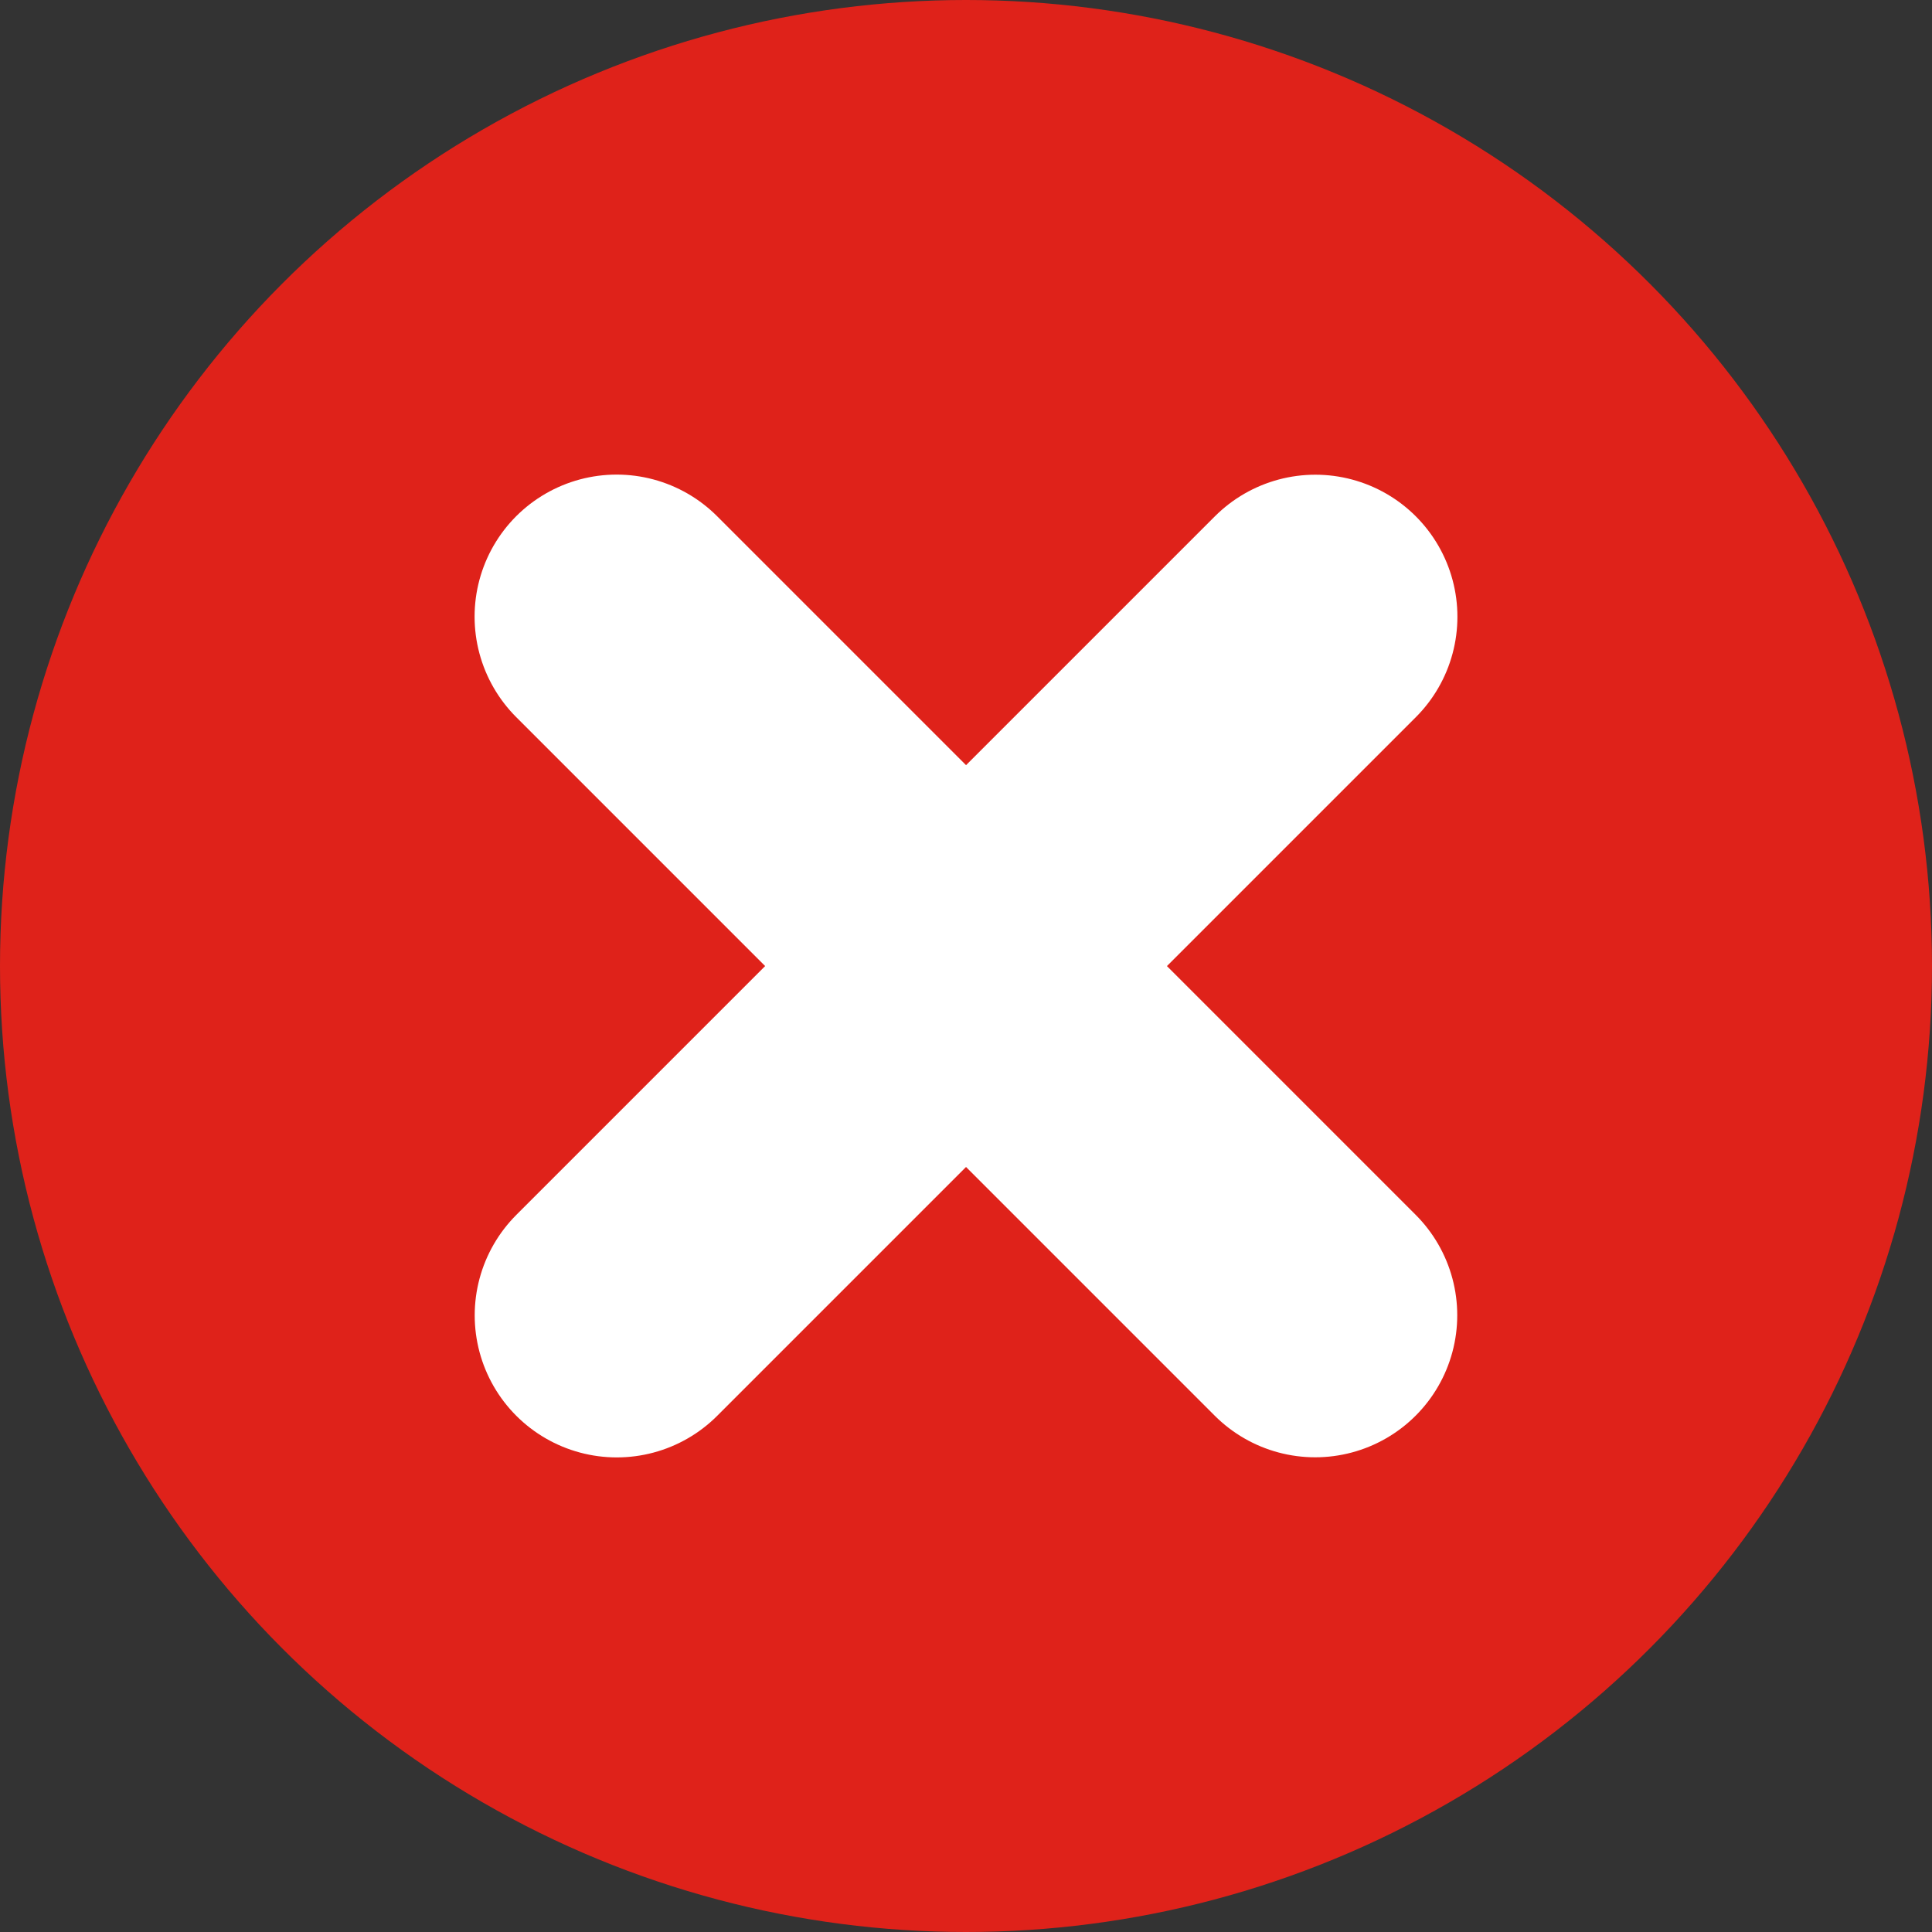
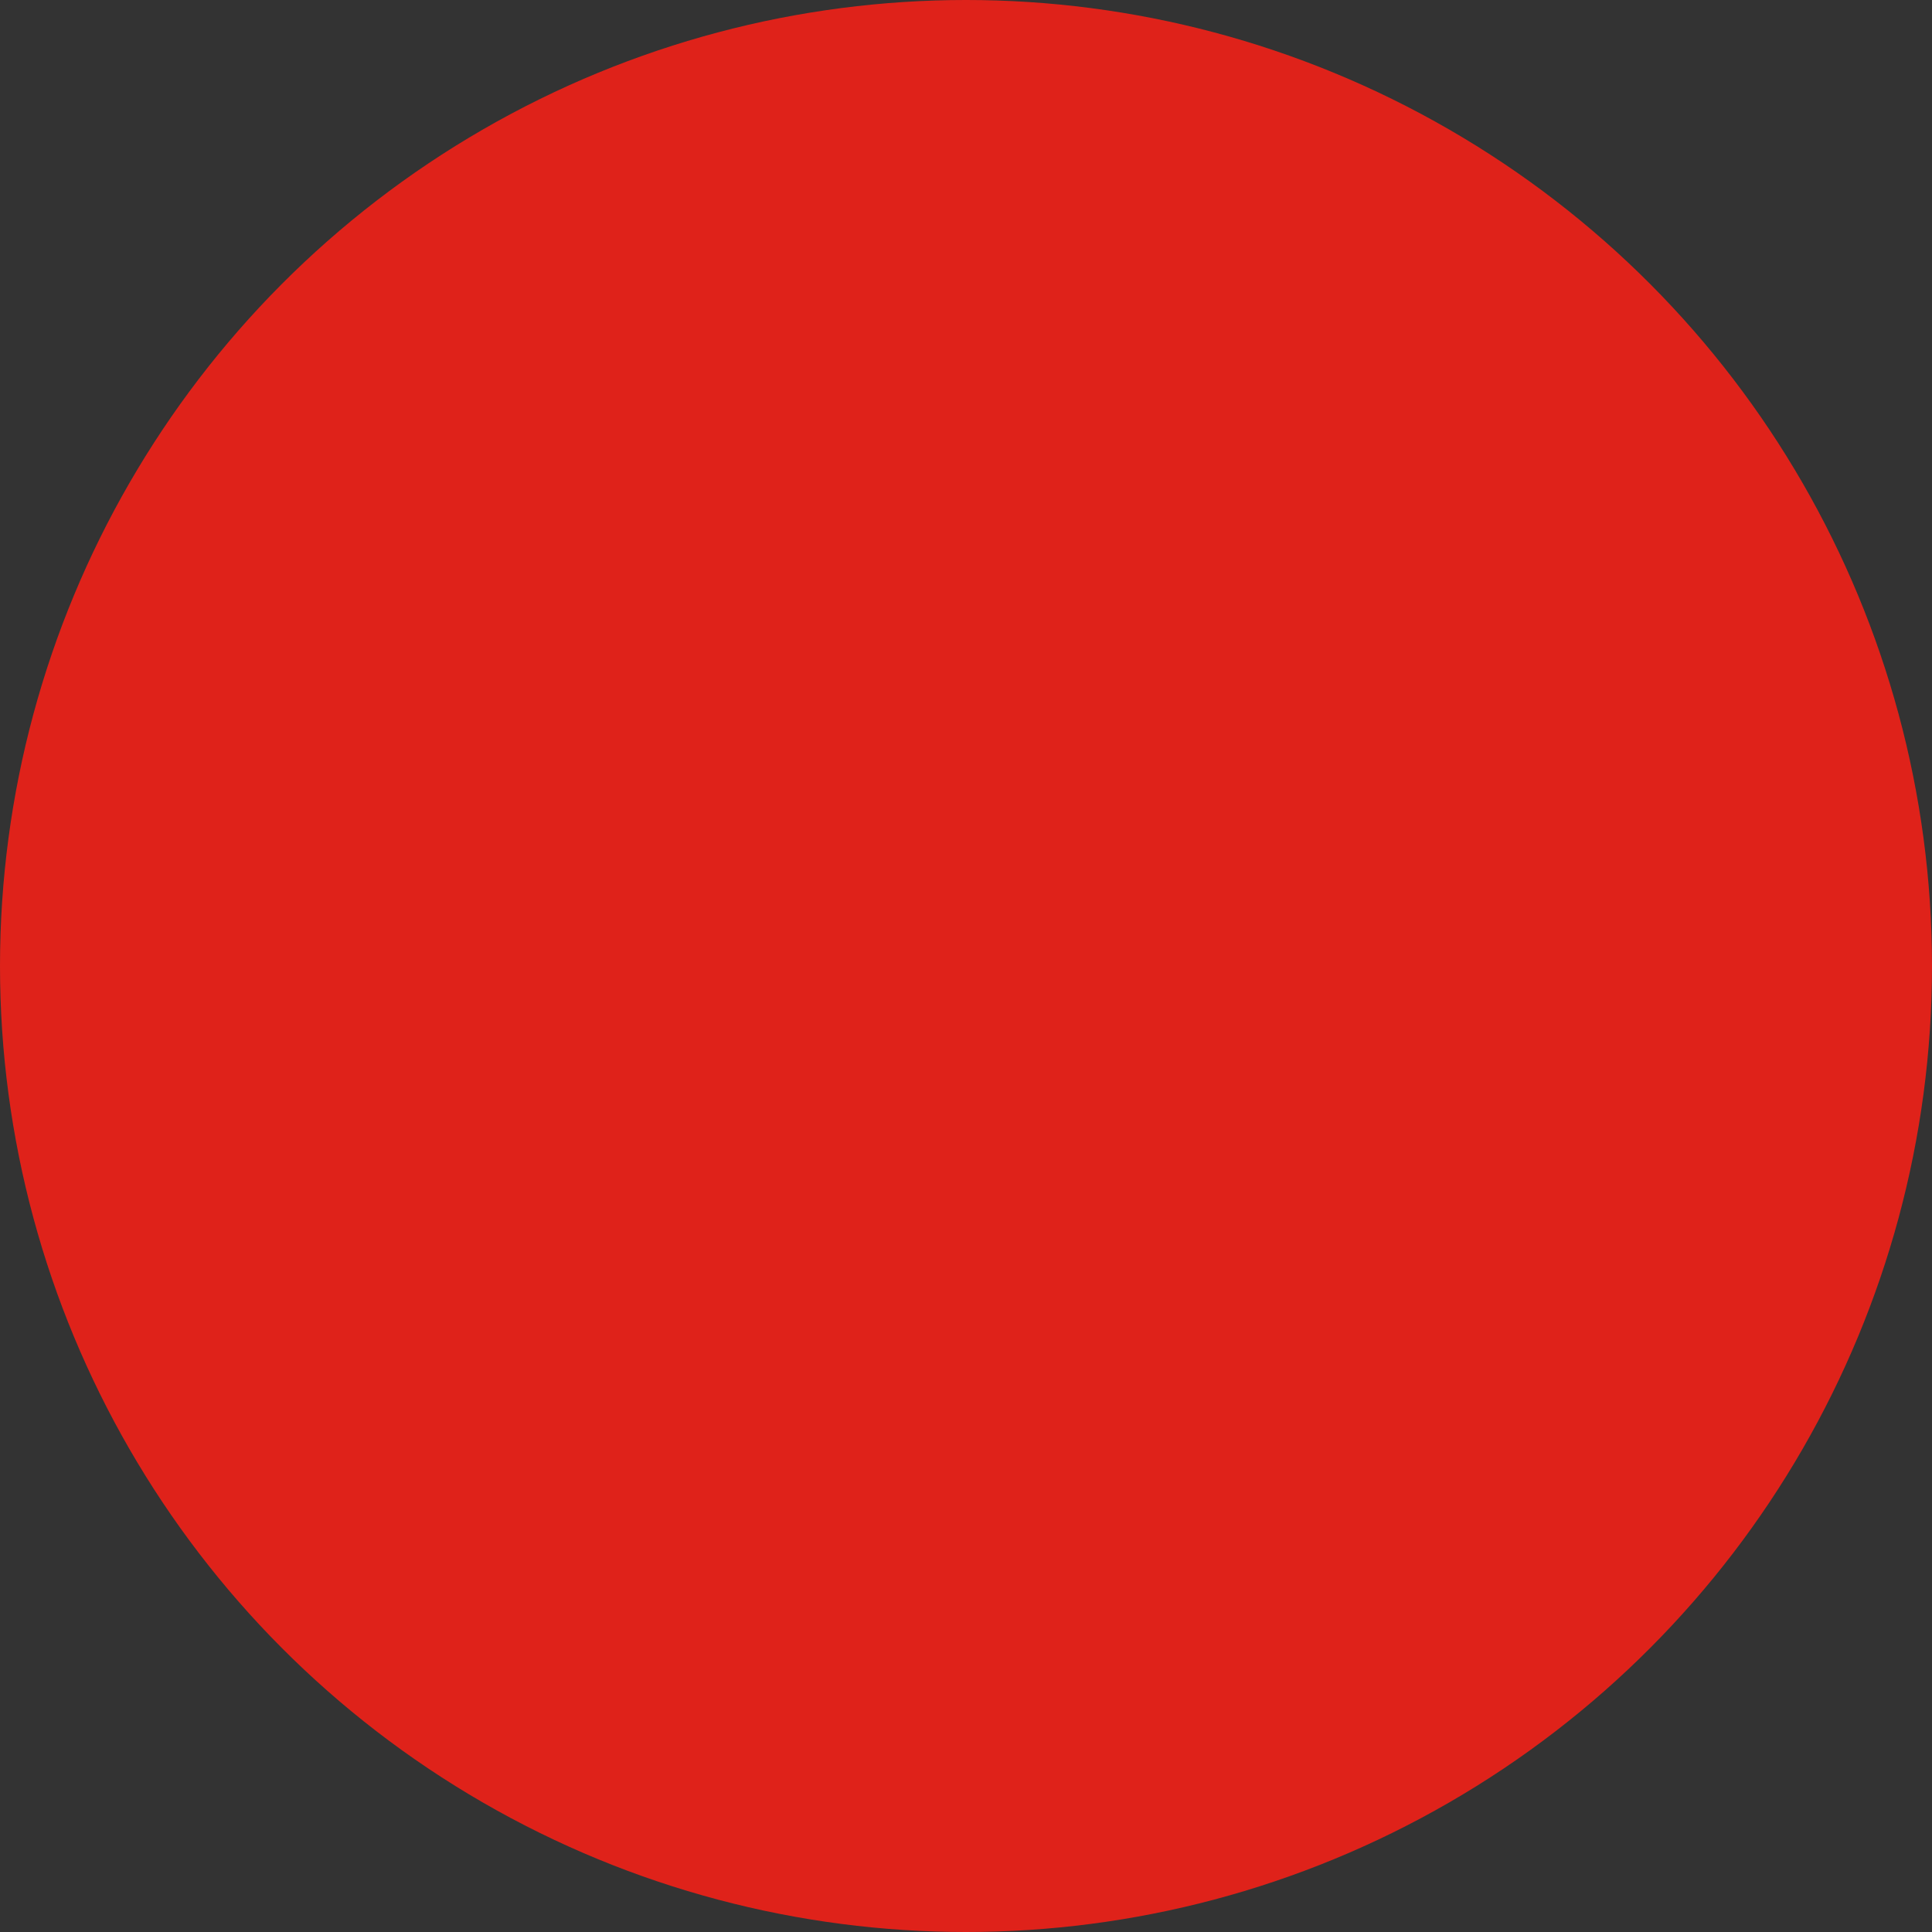
<svg xmlns="http://www.w3.org/2000/svg" id="Vrstva_1" data-name="Vrstva 1" viewBox="0 0 34 34">
  <rect x="0" y="0" width="34" height="34" fill="#333333" stroke="none" />
  <defs>
    <style>.cls-1{fill:none;stroke:#fff;stroke-linecap:round;stroke-width:5px}</style>
  </defs>
  <circle cx="17" cy="17" r="17" style="fill:#df221a;stroke-width:0" />
-   <path d="m10.854 23.148 12.294-12.294M10.852 10.852l12.293 12.294" class="cls-1" />
</svg>